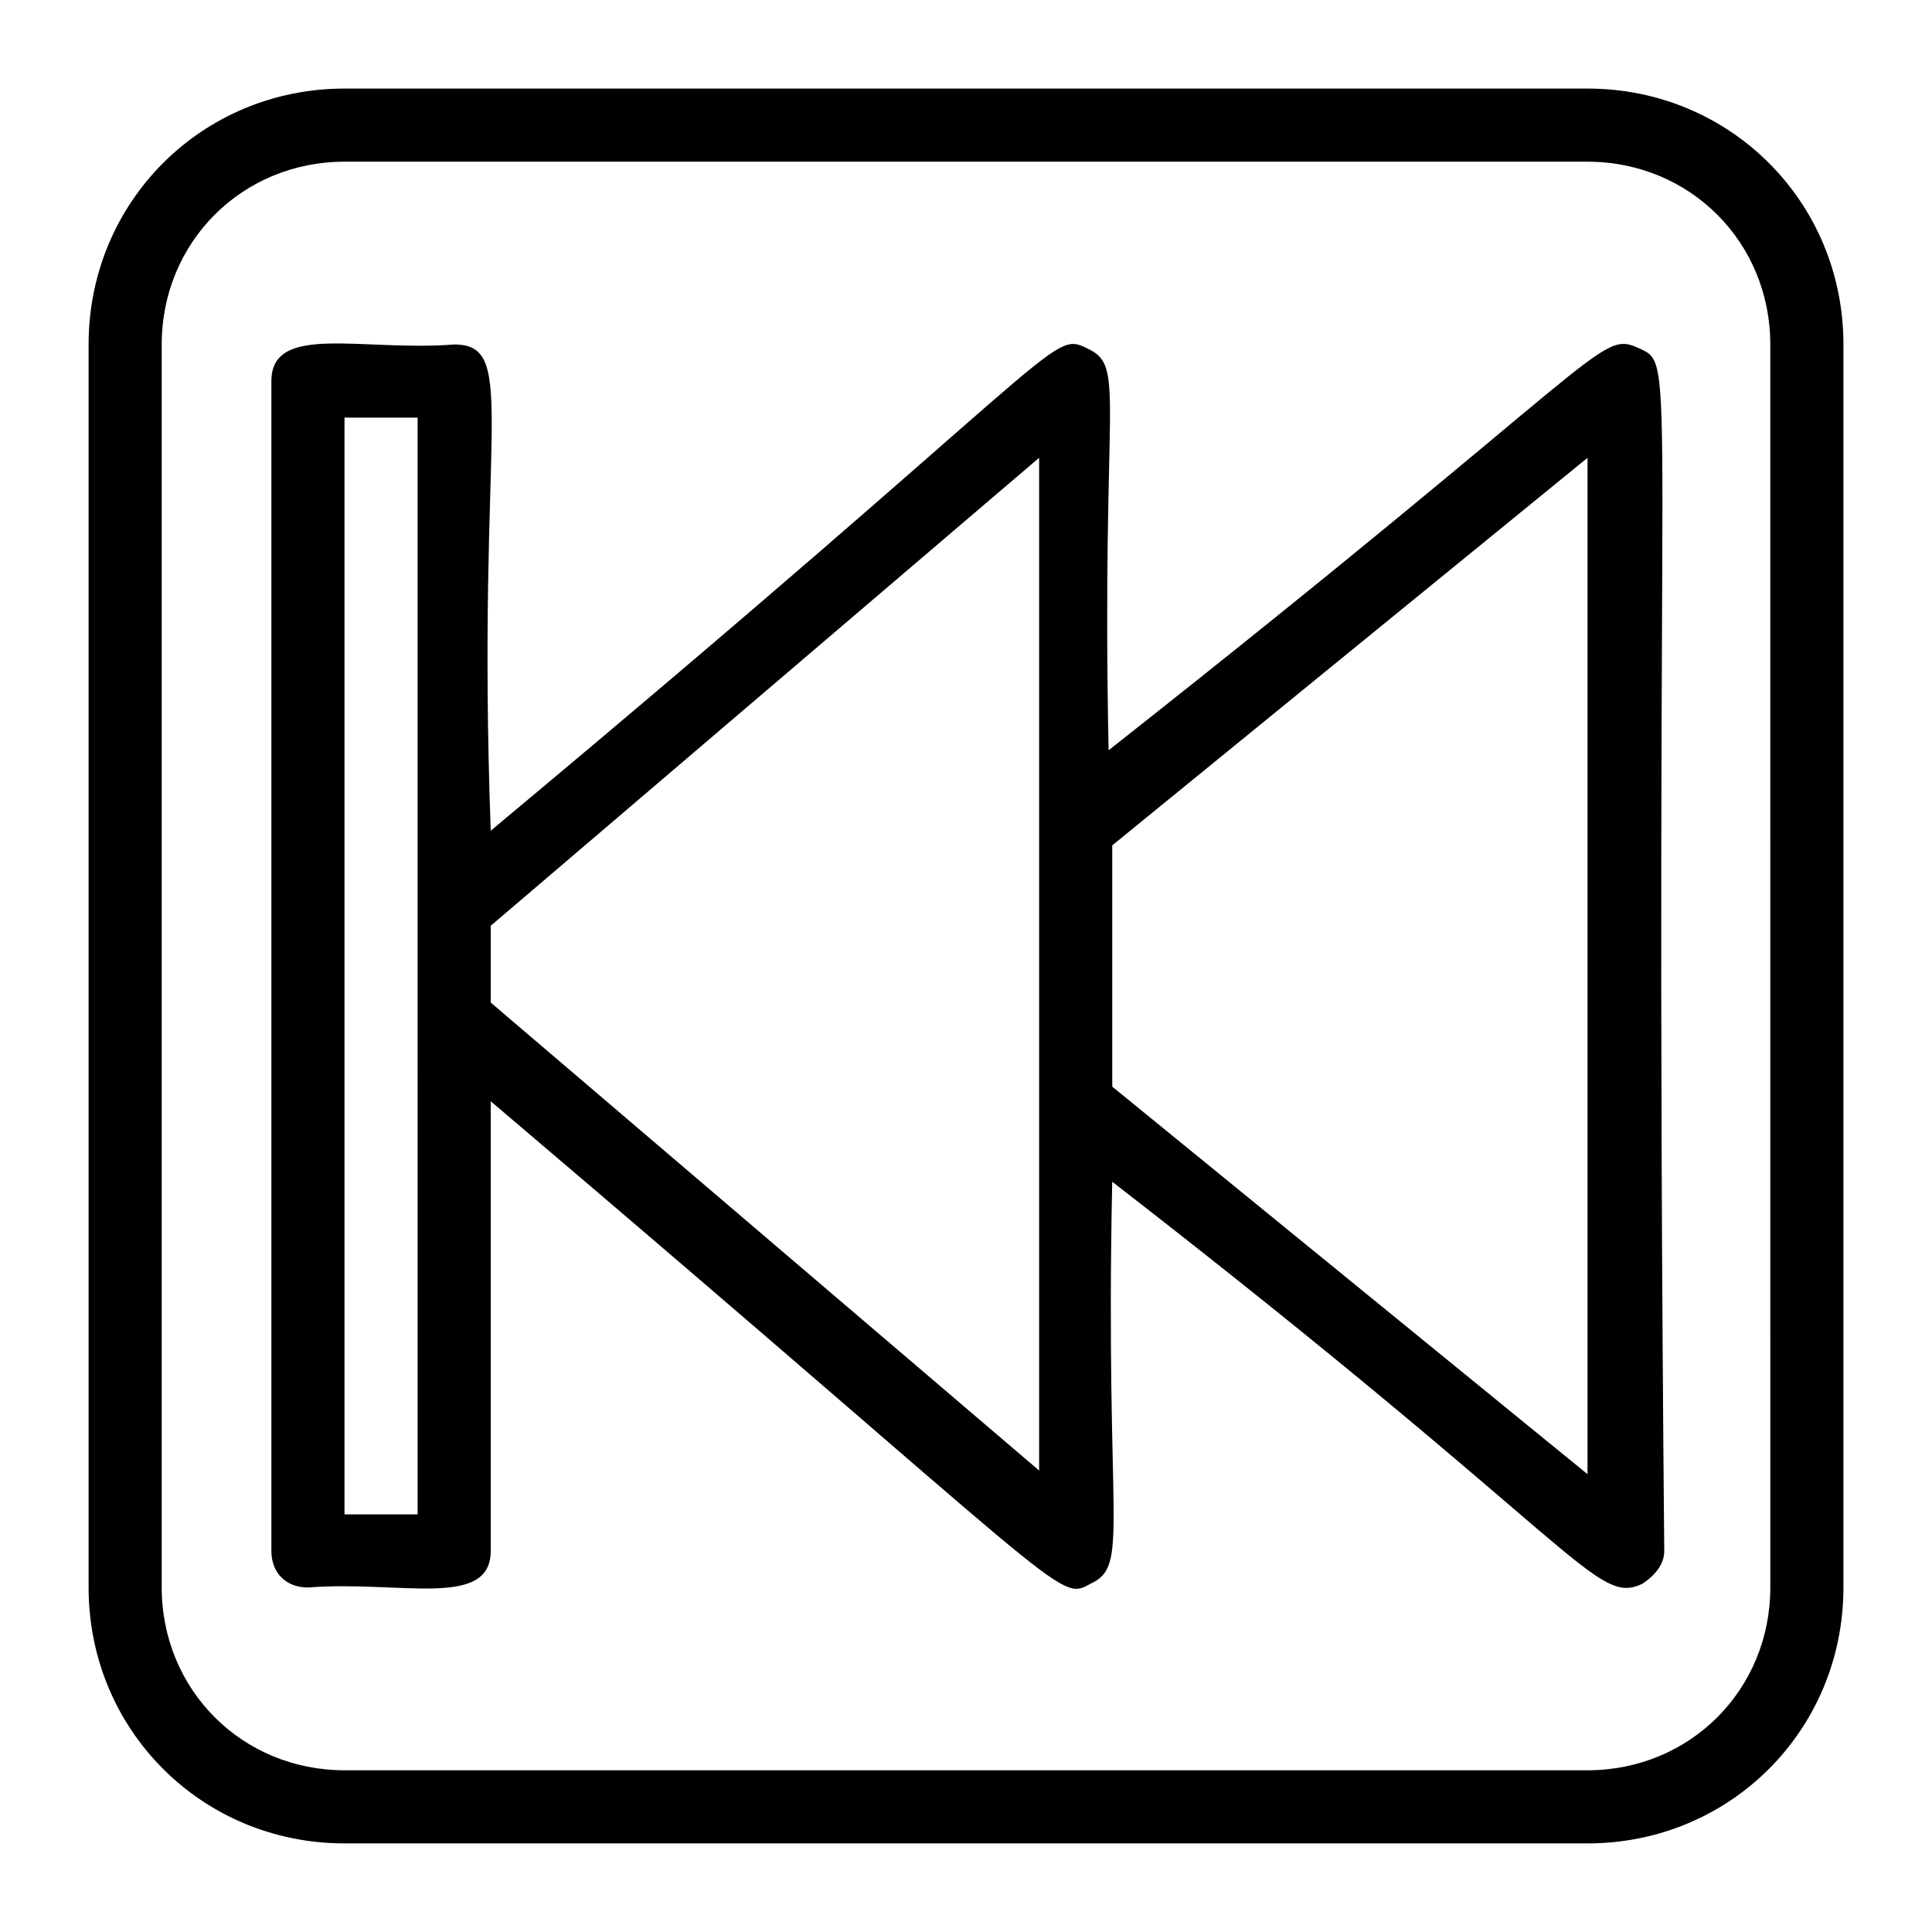
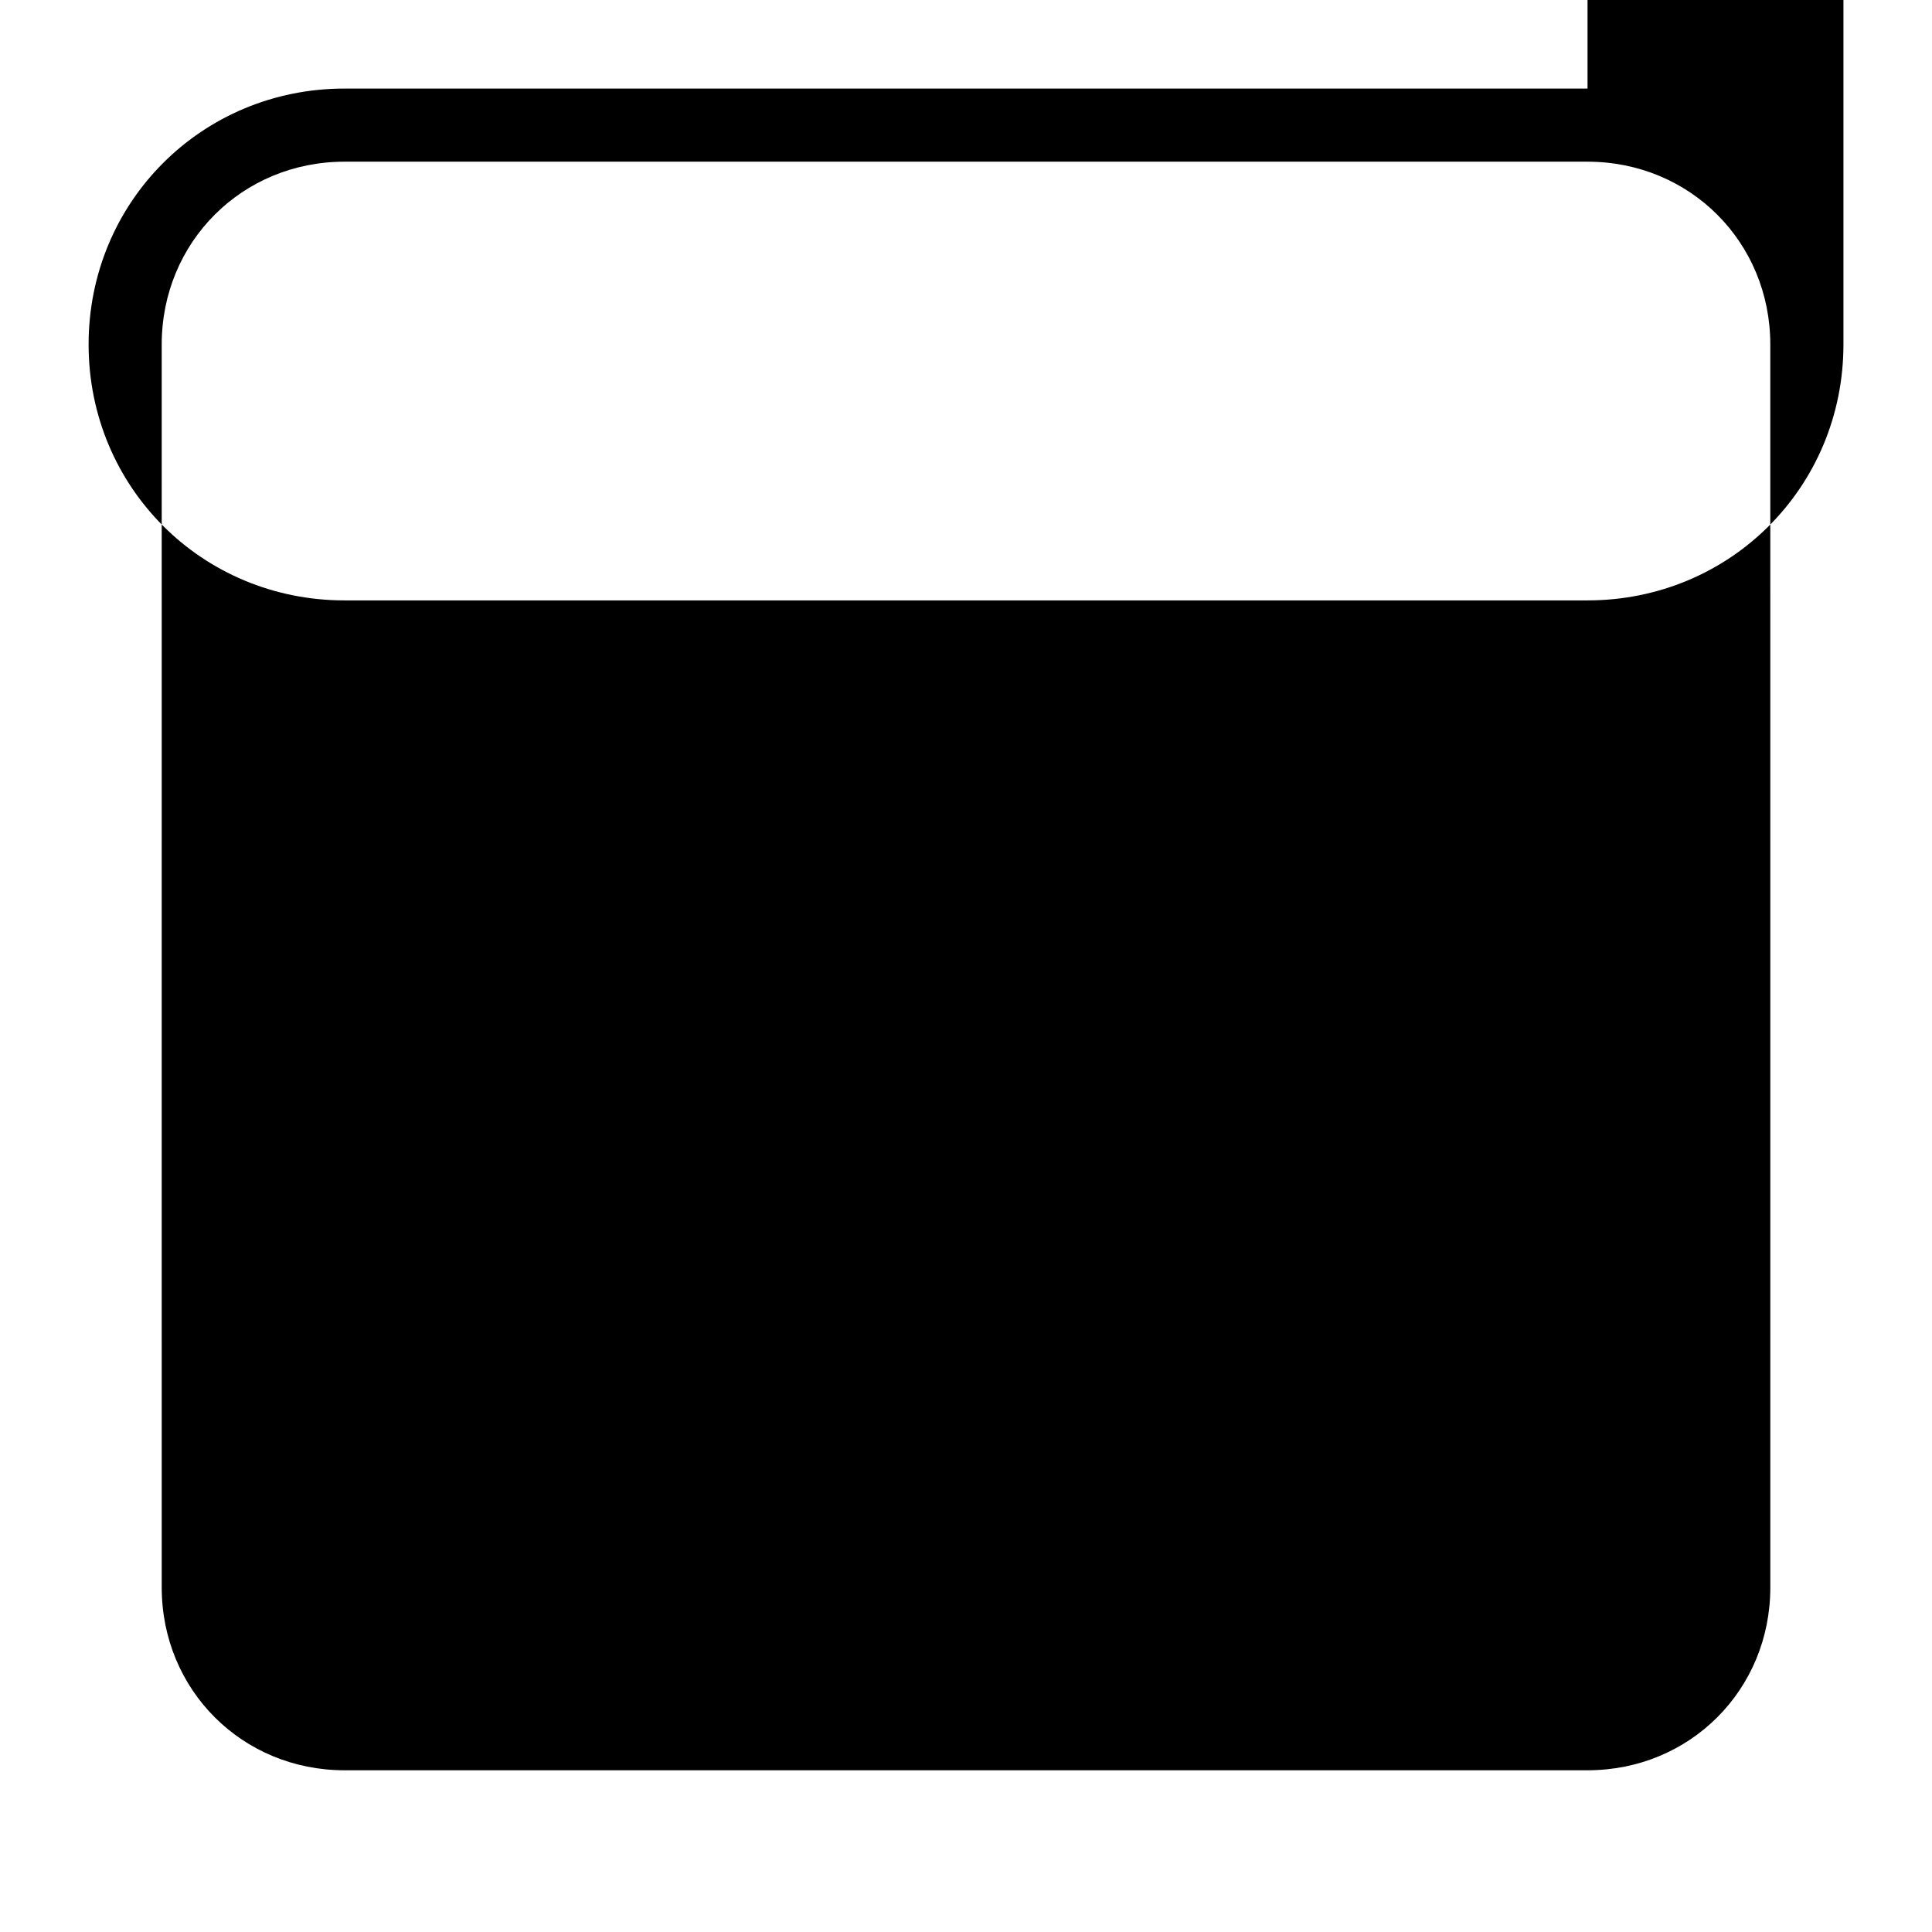
<svg xmlns="http://www.w3.org/2000/svg" fill="#000000" width="800px" height="800px" version="1.1" viewBox="144 144 512 512">
  <g>
-     <path d="m564.71 167.47h-329.41c-37.789 0-67.82 30.031-67.82 67.82v329.41c0 37.785 30.035 67.82 67.82 67.82h329.41c37.785 0 67.82-30.035 67.82-67.82v-329.41c0-37.789-30.035-67.82-67.82-67.82zm48.441 397.23c0 27.129-21.316 48.441-48.441 48.441h-329.41c-27.129 0-48.441-21.316-48.441-48.441l-0.004-329.41c0-27.129 21.316-48.441 48.441-48.441h329.41c27.129 0 48.441 21.316 48.441 48.441z" />
-     <path d="m578.27 236.26c-10.656-4.844-7.75 1.938-140.48 106.57-1.938-94.949 4.844-101.73-5.812-106.57-9.691-4.844-5.816 0.969-157.93 127.89-3.875-106.58 7.75-128.86-9.688-128.86-24.223 1.938-48.441-5.812-48.441 9.688v310.04c0 5.812 3.875 9.688 9.688 9.688 24.223-1.938 48.441 5.812 48.441-9.688v-119.17c154.05 130.8 150.18 132.73 158.89 127.89 10.656-4.844 3.875-14.531 5.812-106.57 124.98 96.887 127.89 112.39 140.48 106.57 2.906-1.938 5.812-4.844 5.812-8.719-2.906-319.73 3.875-313.91-6.781-318.76zm-323.6 309.07h-19.375v-290.66h19.379c-0.004 98.824-0.004 179.24-0.004 290.66zm164.71-11.625-145.33-124.02v-20.348l145.33-124.02v268.38zm145.33 0.969-125.95-102.7v-63.945l125.95-102.7z" />
+     <path d="m564.71 167.47h-329.41c-37.789 0-67.82 30.031-67.82 67.82c0 37.785 30.035 67.82 67.82 67.82h329.41c37.785 0 67.82-30.035 67.82-67.82v-329.41c0-37.789-30.035-67.82-67.82-67.82zm48.441 397.23c0 27.129-21.316 48.441-48.441 48.441h-329.41c-27.129 0-48.441-21.316-48.441-48.441l-0.004-329.41c0-27.129 21.316-48.441 48.441-48.441h329.41c27.129 0 48.441 21.316 48.441 48.441z" />
  </g>
</svg>